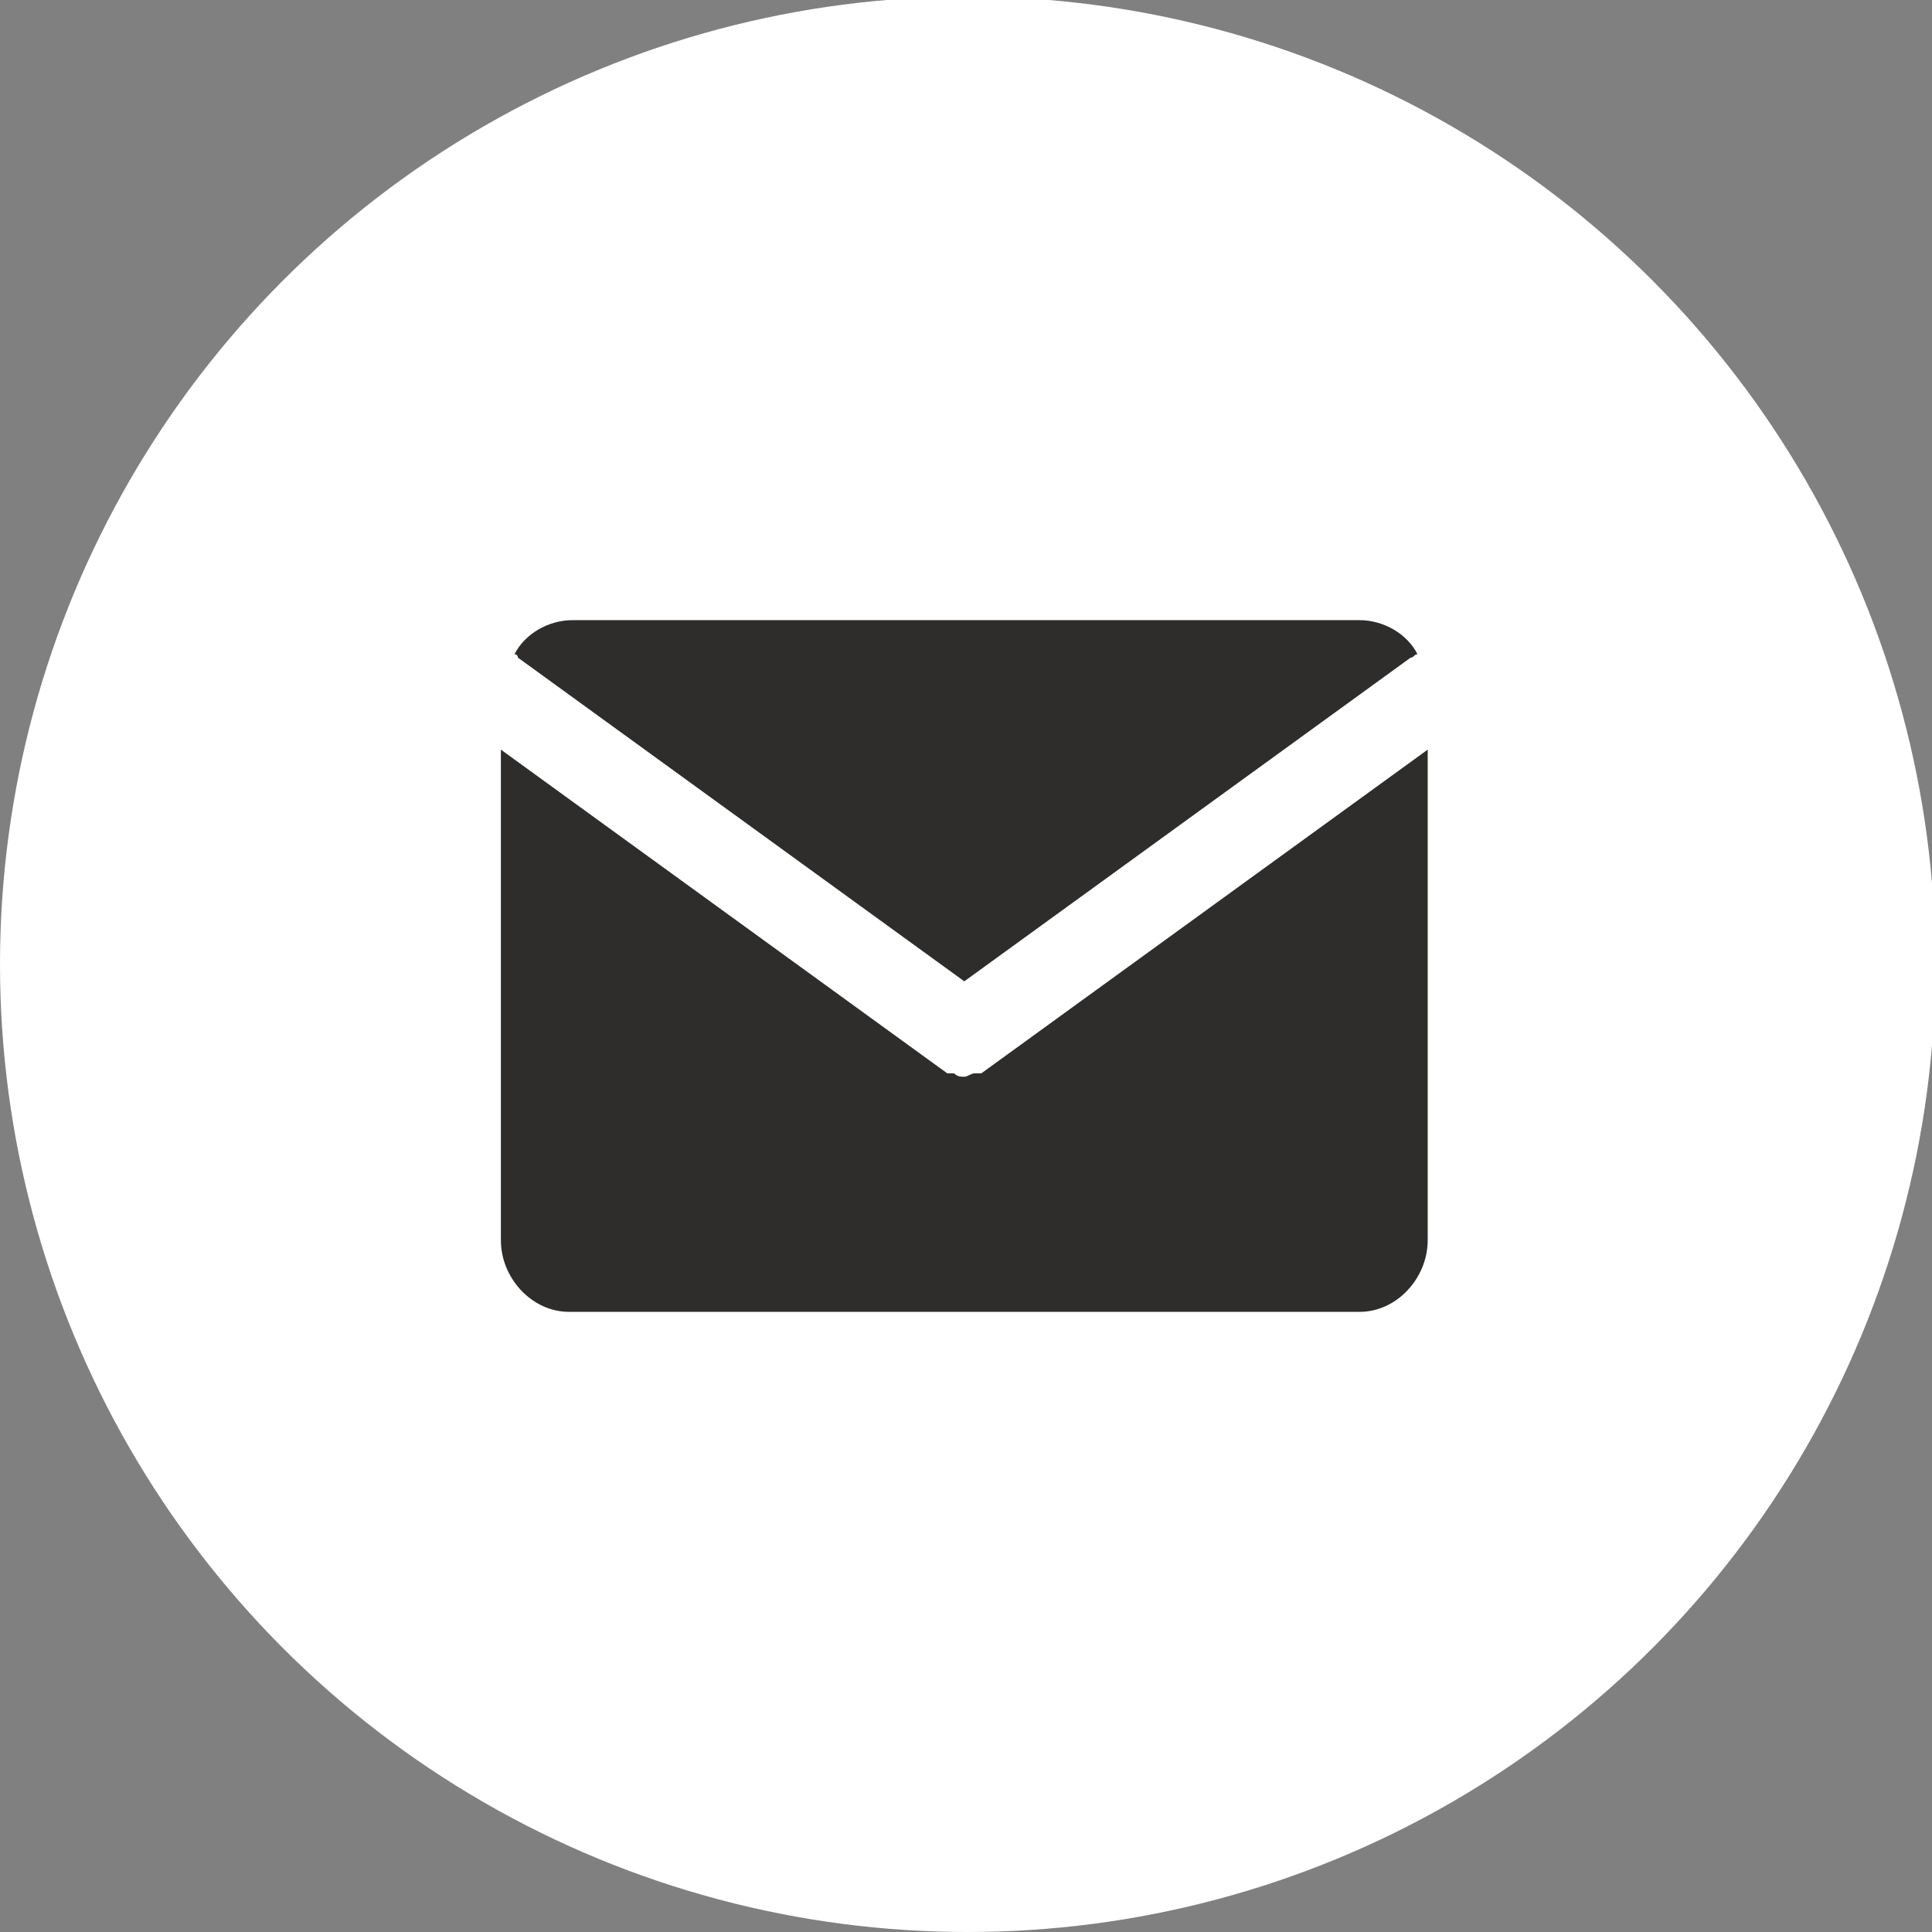
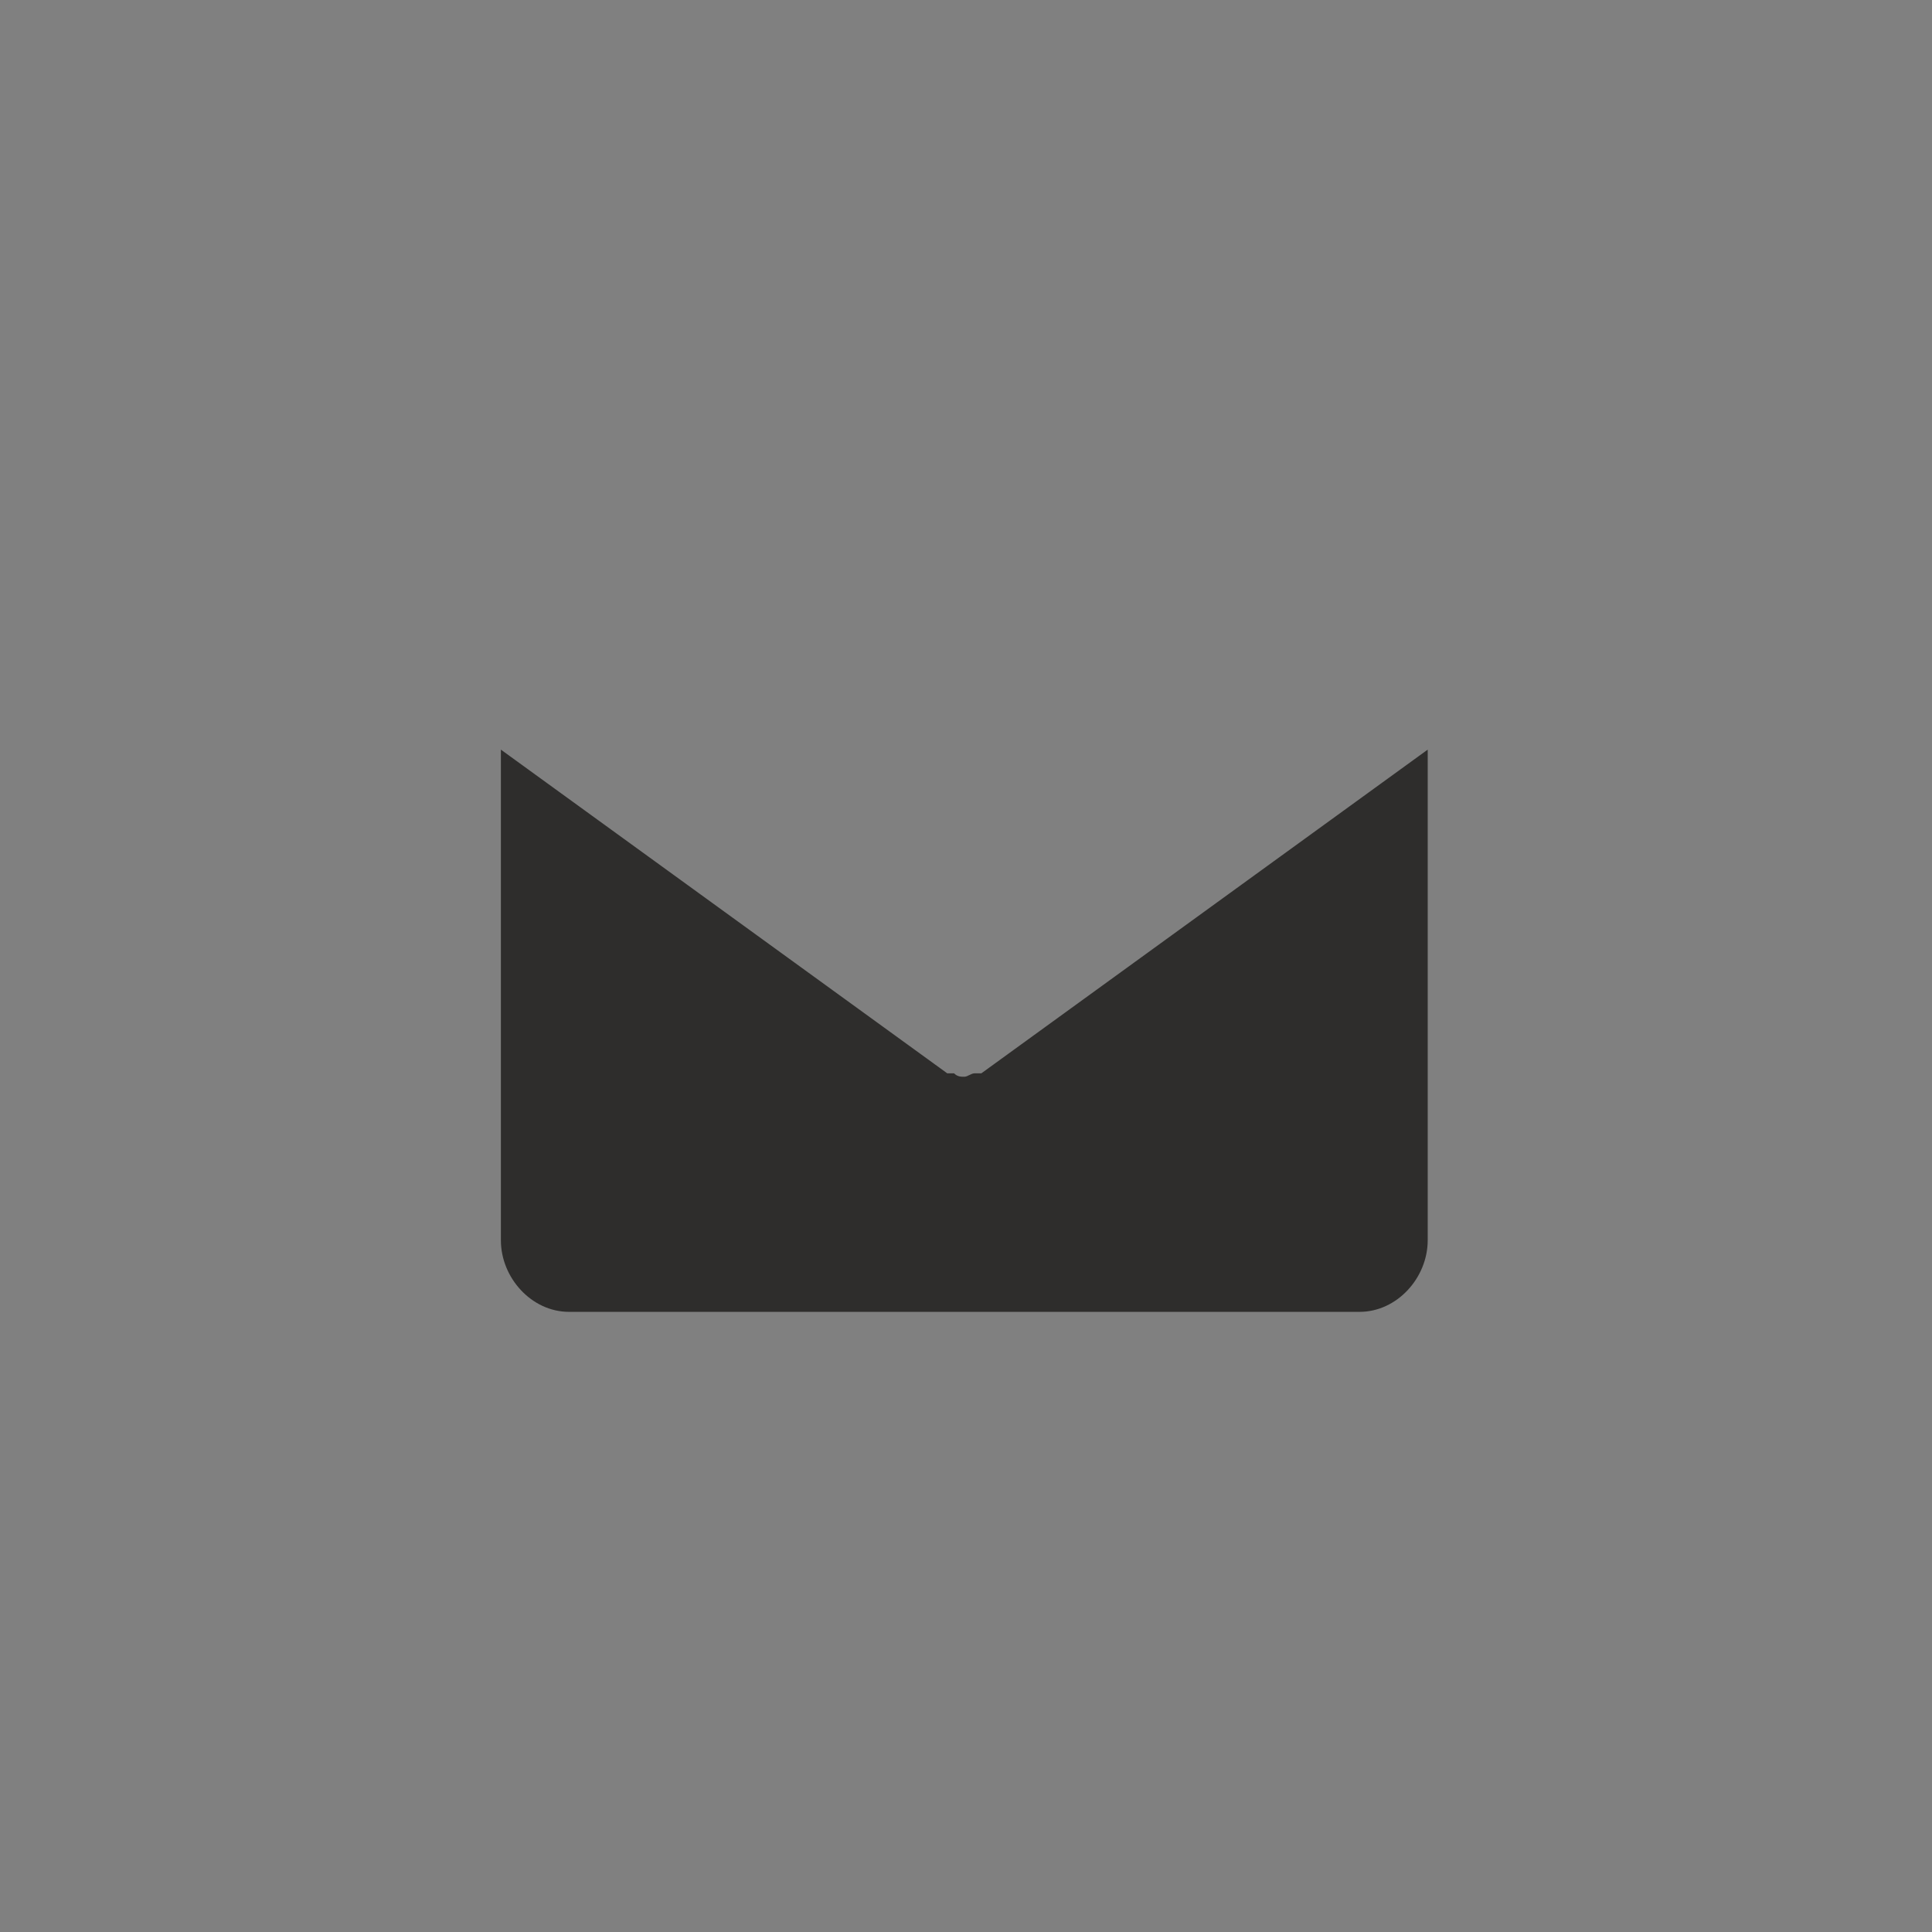
<svg xmlns="http://www.w3.org/2000/svg" version="1.1" id="Lager_1" x="0px" y="0px" viewBox="0 0 56.7 56.7" style="enable-background:new 0 0 56.7 56.7;" xml:space="preserve">
  <rect x="0" y="0" width="56.7" height="56.7" fill="#808080" stroke="none" />
  <style type="text/css">
	.st0{fill:#FFFFFF;}
	.st1{fill:#2E2D2C;}
</style>
  <g id="Lager_2_00000018219395044049479970000008449263059592711070_">
    <g id="Lager_1-2">
-       <circle class="st0" cx="28.4" cy="28.3" r="28.4" />
-       <path class="st1" d="M15.2,19.3l13.1,9.5l13.1-9.5c0.1,0,0.1-0.1,0.2-0.1c-0.3-0.6-1-1-1.7-1H16.8c-0.7,0-1.4,0.4-1.7,1    C15.1,19.2,15.2,19.2,15.2,19.3z" />
      <path class="st1" d="M28.8,31.5L28.8,31.5h-0.2c-0.1,0-0.2,0.1-0.3,0.1l0,0c-0.1,0-0.2,0-0.3-0.1h-0.1h-0.1L14.7,22v14.4    c0,1.1,0.9,2.1,2,2.1h23.2c1.1,0,2-1,2-2.1V22L28.8,31.5z" />
    </g>
  </g>
</svg>